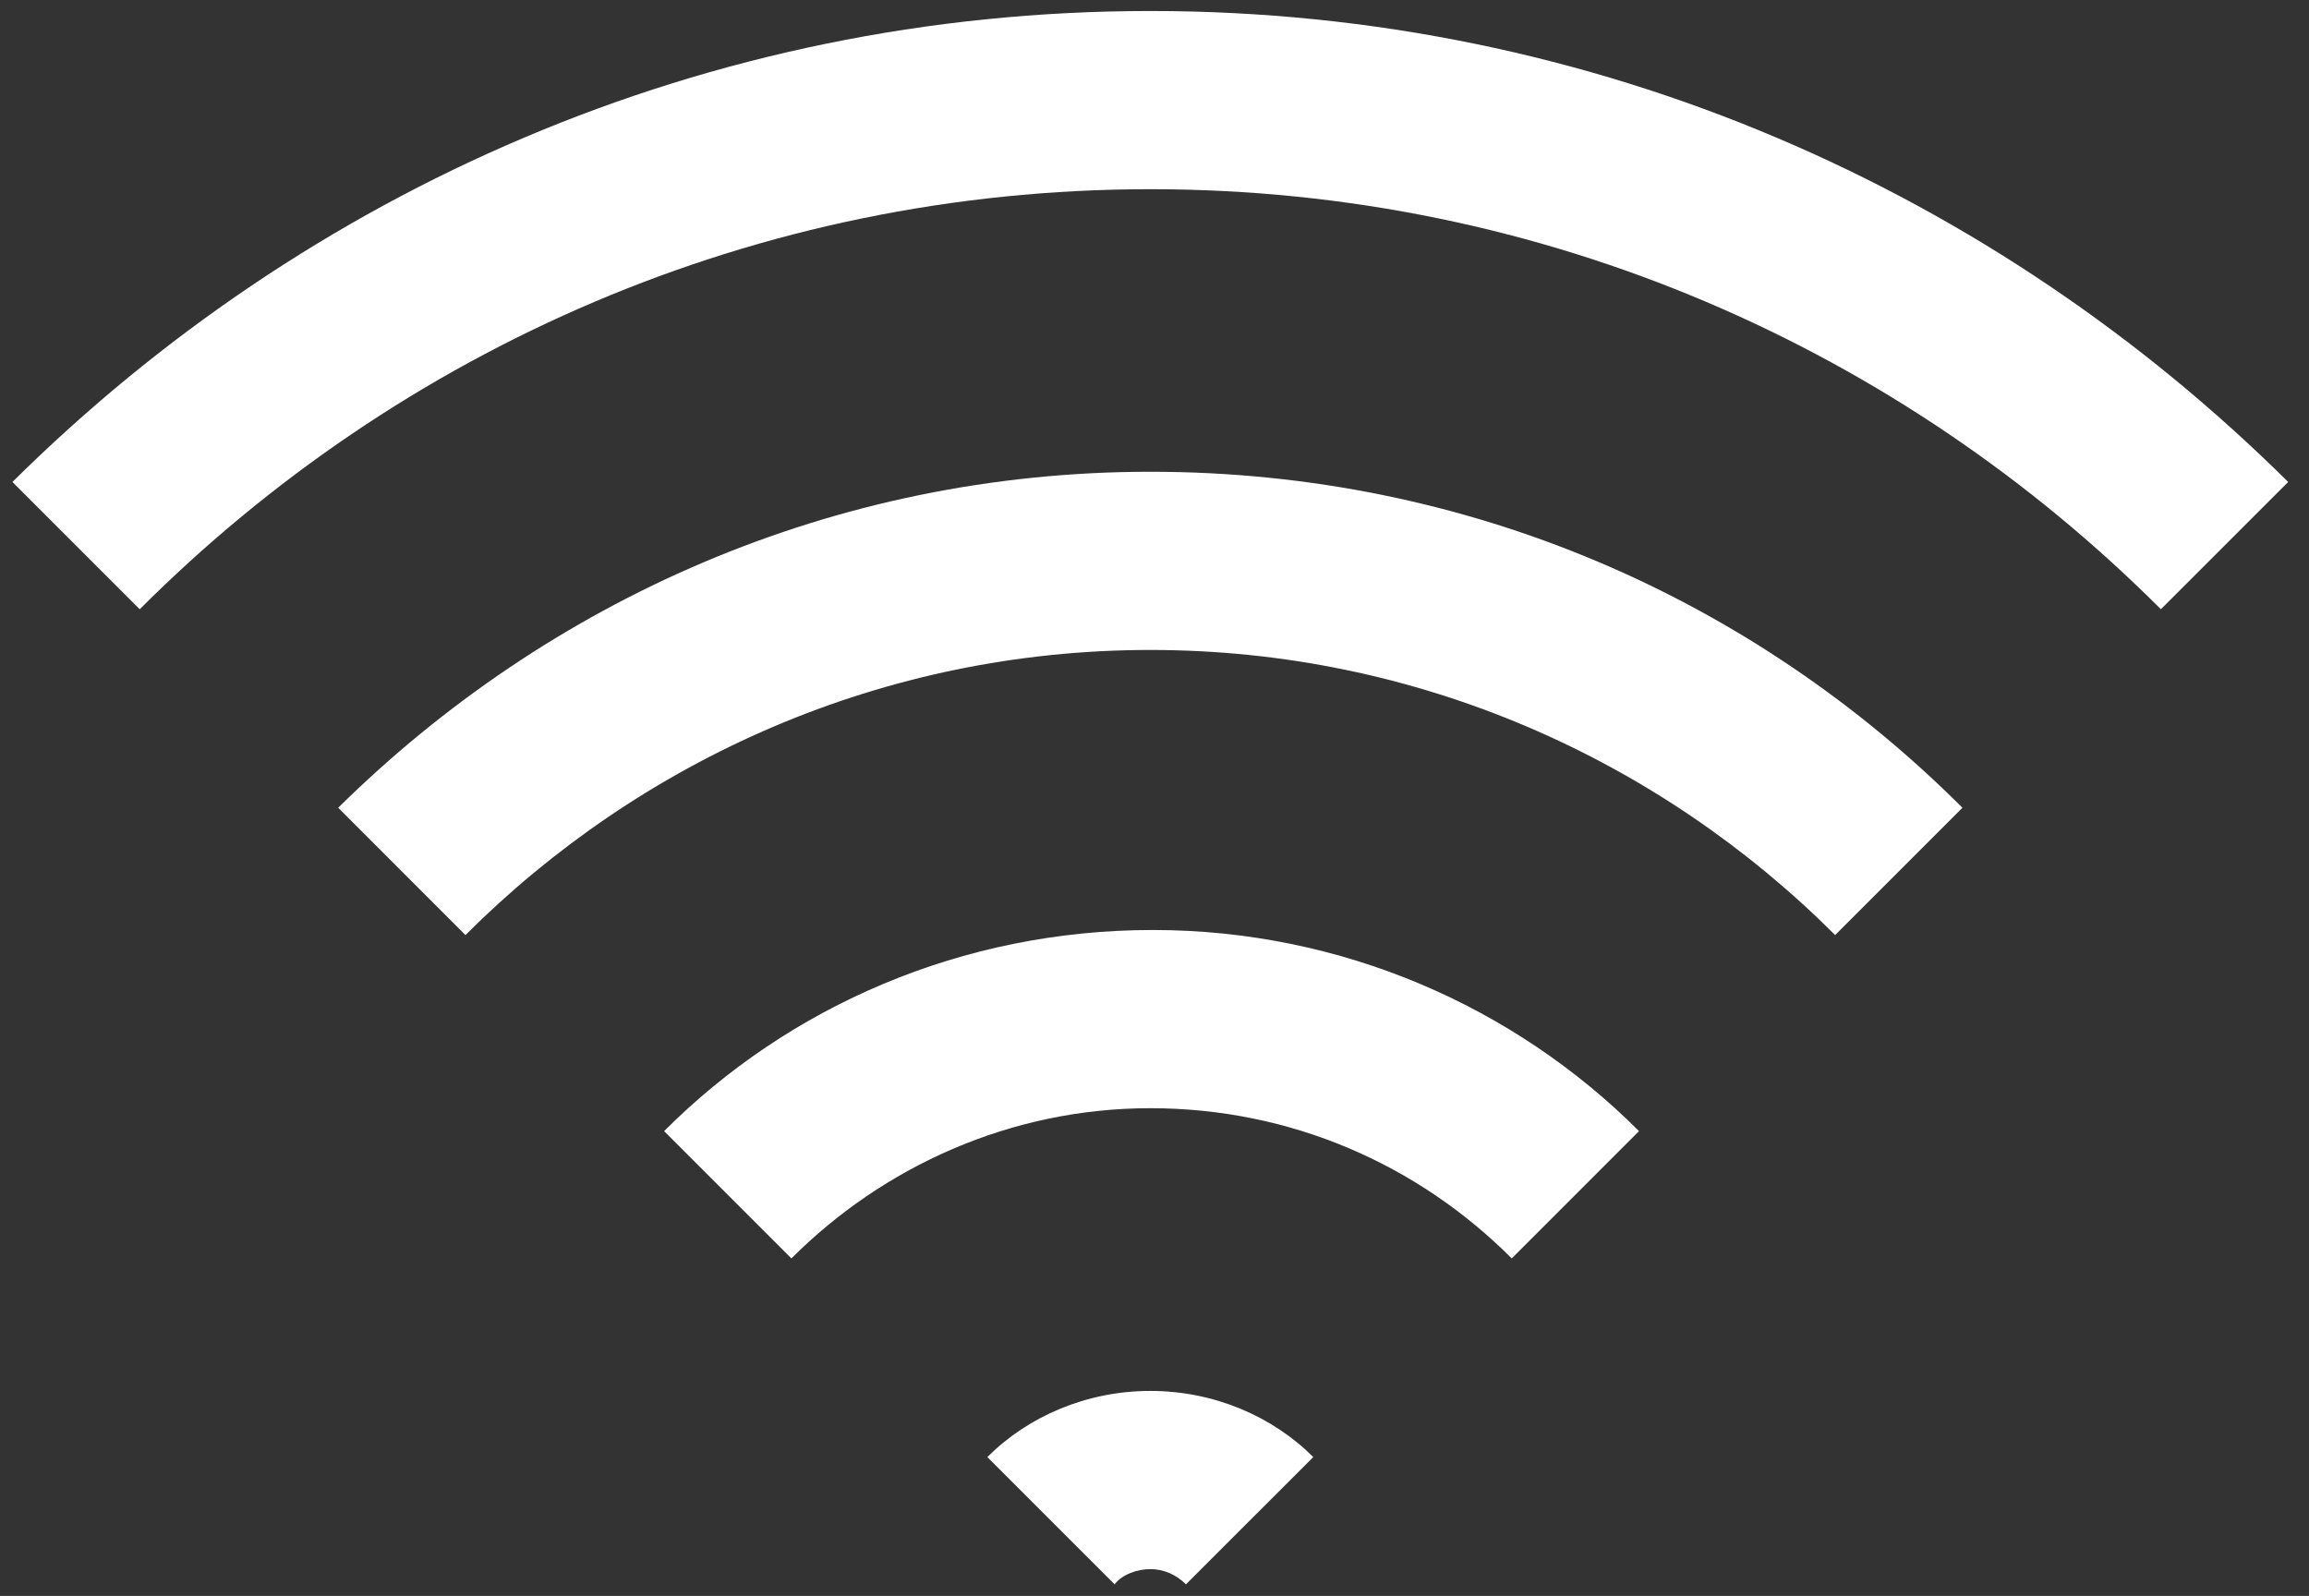
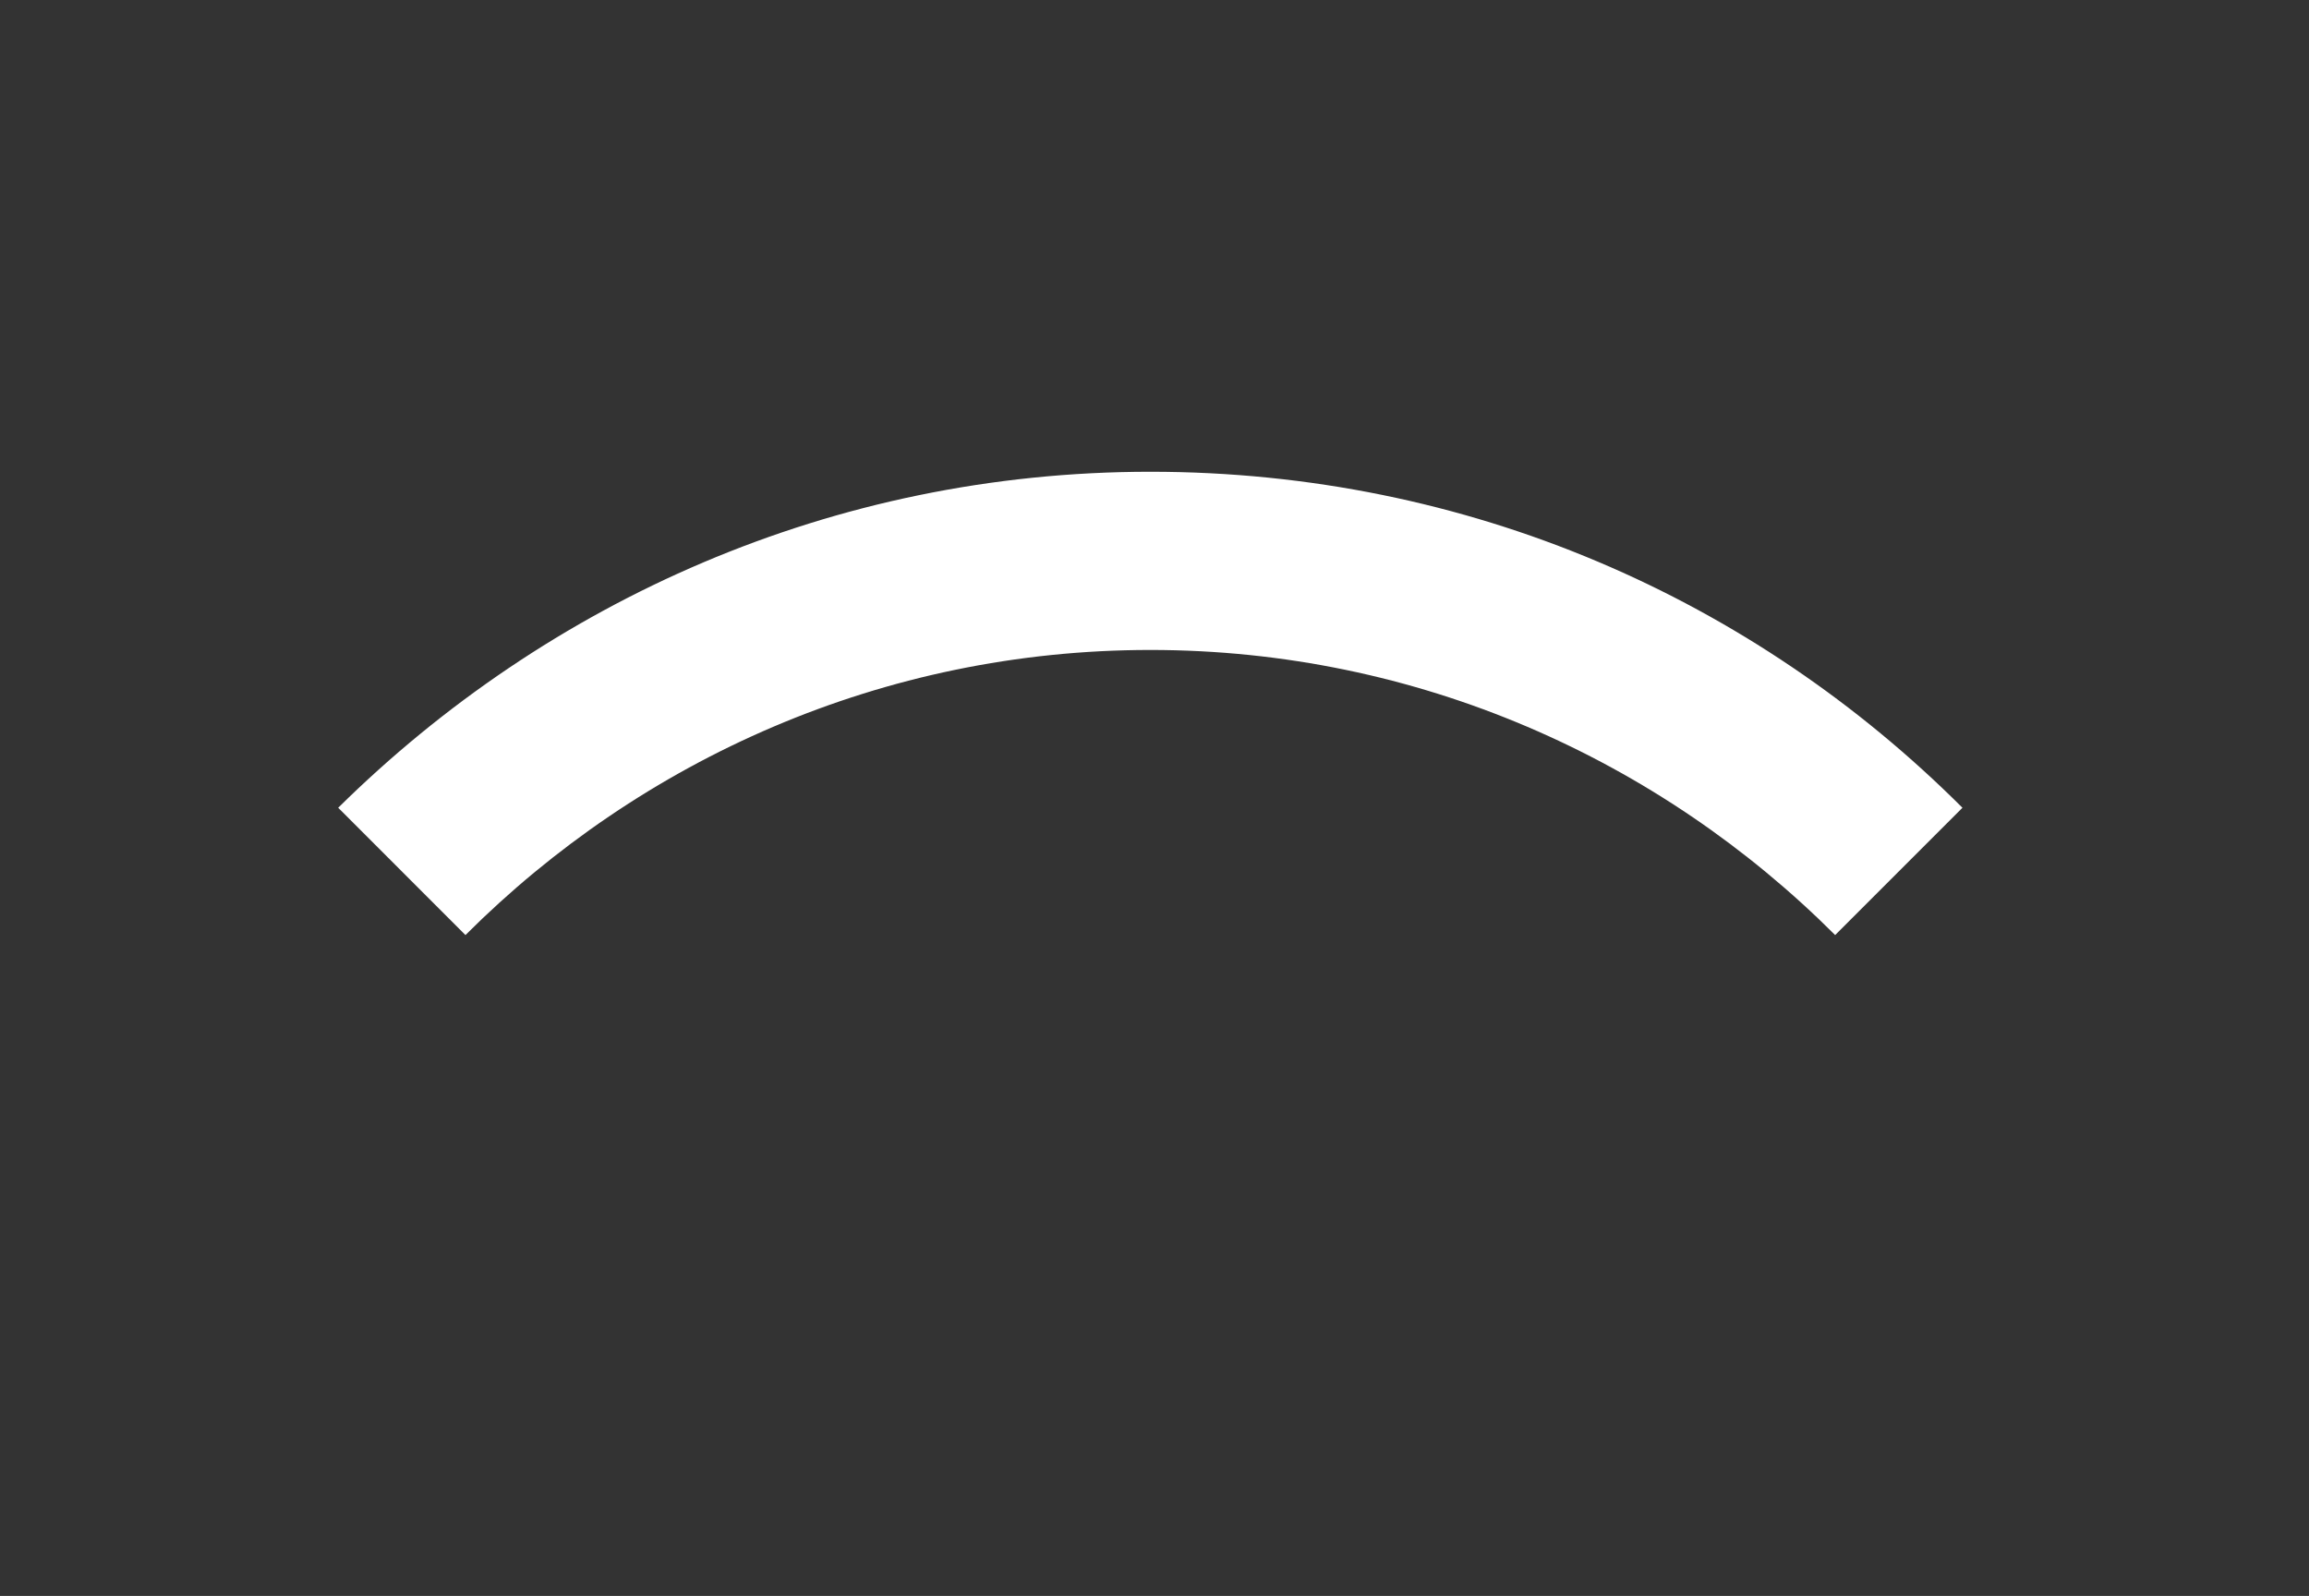
<svg xmlns="http://www.w3.org/2000/svg" width="68px" height="47px" viewBox="0 0 68 47" version="1.1">
  <rect x="0" y="0" width="68" height="47" fill="#333333" stroke="none" />
  <title>wifi</title>
  <desc>Created with Sketch.</desc>
  <defs />
  <g id="home" stroke="none" stroke-width="1" fill="none" fill-rule="evenodd">
    <g id="1-home1-rollover" transform="translate(-863, -659)" fill="#FFFFFF">
      <g id="wifi" transform="translate(863, 659)">
-         <path d="M33.877,46.21 C34.251,46.21 34.626,46.358 34.927,46.658 L38.676,42.91 C37.477,41.711 35.751,40.962 33.877,40.962 C32.002,40.962 30.276,41.711 29.077,42.91 L32.826,46.658 C33.053,46.358 33.502,46.21 33.877,46.21 L33.877,46.21 Z" id="Fill-1" />
-         <path d="M33.877,32.636 C38,32.636 41.749,34.284 44.521,37.06 L48.269,33.311 C44.596,29.637 39.5,27.388 33.951,27.388 C28.328,27.388 23.229,29.637 19.558,33.311 L23.307,37.06 C26.005,34.362 29.753,32.636 33.877,32.636 L33.877,32.636 Z" id="Fill-2" />
        <path d="M33.877,19.141 C41.749,19.141 48.871,22.367 54.045,27.537 L57.794,23.788 C51.643,17.641 43.248,13.893 33.877,13.893 C24.505,13.893 16.11,17.716 9.96,23.788 L13.708,27.537 C18.882,22.367 26.005,19.141 33.877,19.141 L33.877,19.141 Z" id="Fill-3" />
-         <path d="M33.877,5.572 C45.497,5.572 55.993,10.297 63.638,17.942 L67.387,14.194 C58.765,5.646 46.997,0.324 33.877,0.324 C20.757,0.324 8.988,5.646 0.366,14.194 L4.115,17.942 C11.76,10.297 22.256,5.572 33.877,5.572 L33.877,5.572 Z" id="Fill-4" />
      </g>
    </g>
  </g>
</svg>